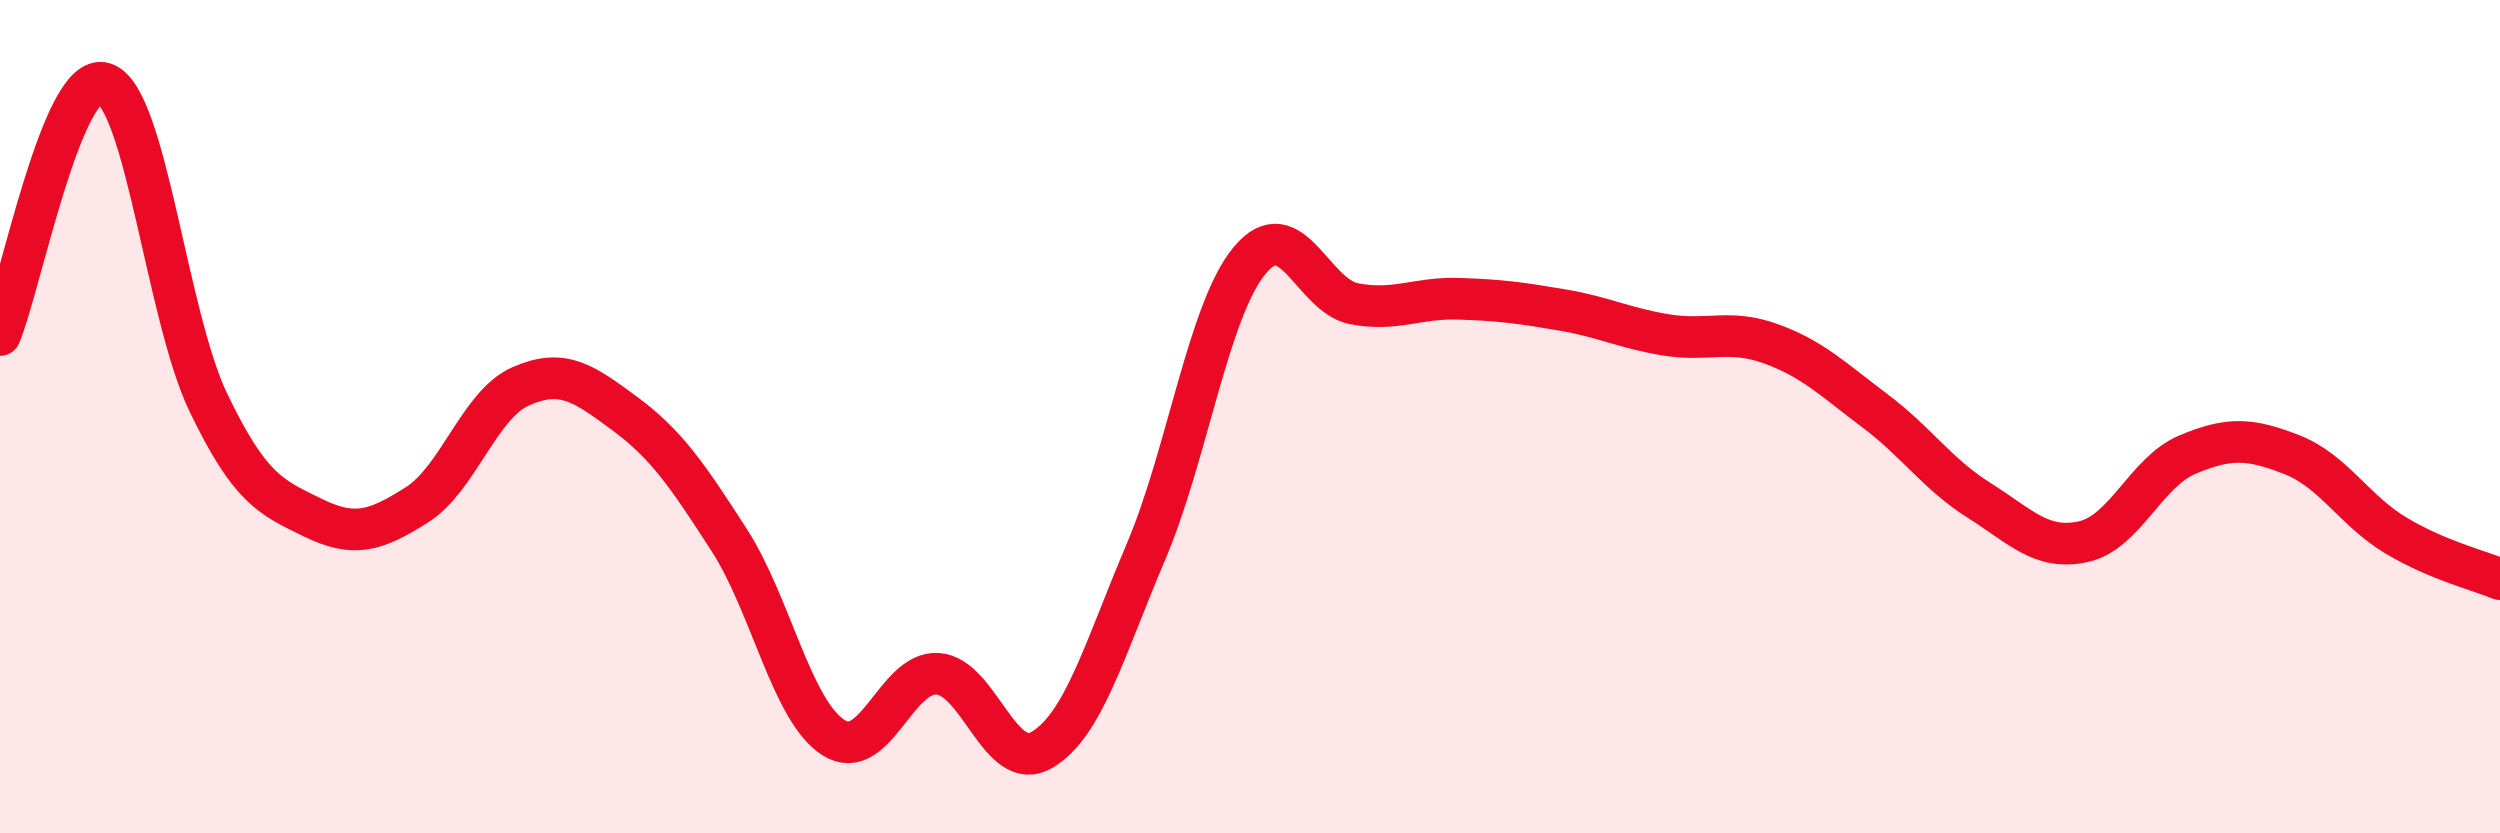
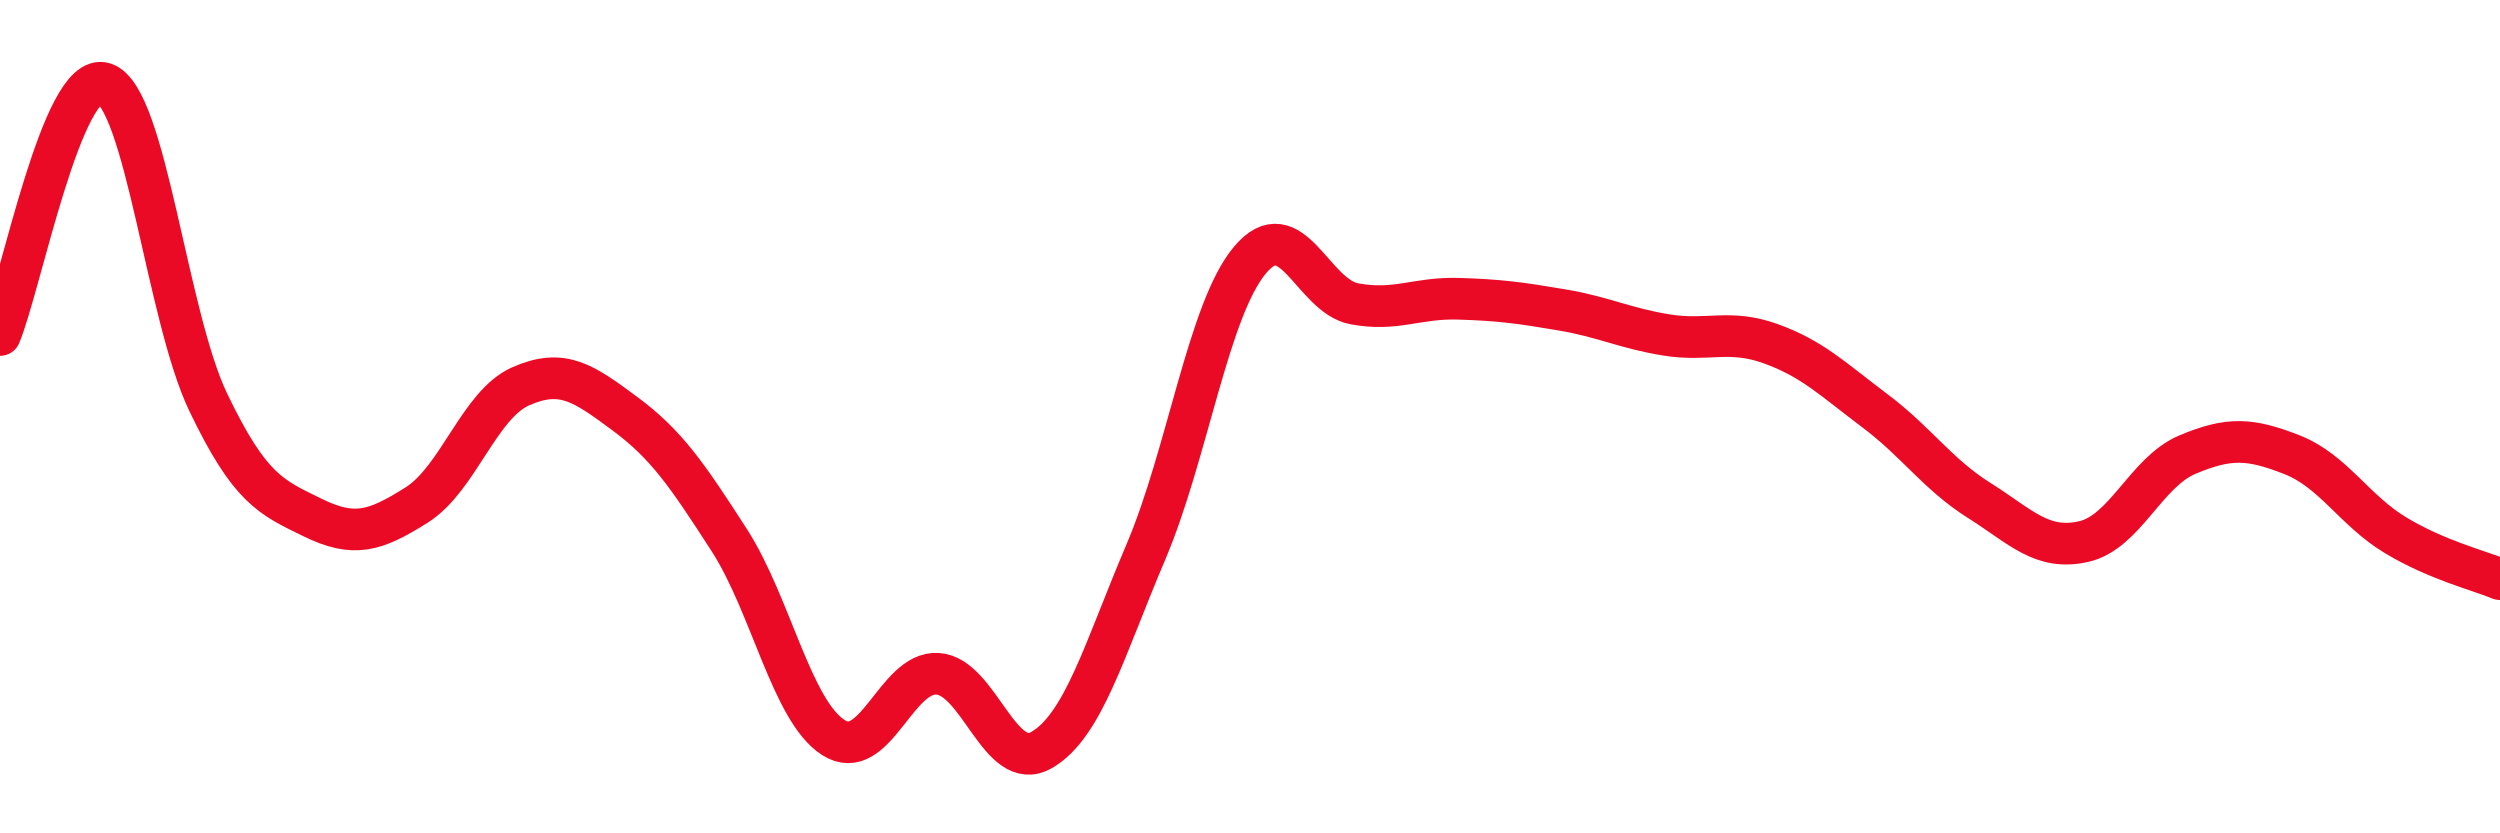
<svg xmlns="http://www.w3.org/2000/svg" width="60" height="20" viewBox="0 0 60 20">
-   <path d="M 0,8.04 C 0.5,6.83 1.5,1.68 2.5,2 C 3.5,2.32 4,7.58 5,9.66 C 6,11.74 6.5,11.93 7.5,12.42 C 8.5,12.91 9,12.75 10,12.12 C 11,11.49 11.5,9.71 12.5,9.27 C 13.5,8.83 14,9.19 15,9.93 C 16,10.67 16.5,11.41 17.5,12.96 C 18.5,14.51 19,17.06 20,17.7 C 21,18.34 21.5,16.11 22.5,16.17 C 23.5,16.23 24,18.58 25,18 C 26,17.42 26.5,15.6 27.5,13.25 C 28.5,10.9 29,7.43 30,6.24 C 31,5.05 31.5,7.1 32.5,7.29 C 33.5,7.48 34,7.14 35,7.17 C 36,7.2 36.5,7.27 37.5,7.44 C 38.5,7.61 39,7.88 40,8.04 C 41,8.2 41.5,7.89 42.5,8.25 C 43.5,8.61 44,9.11 45,9.86 C 46,10.61 46.5,11.38 47.5,12.01 C 48.5,12.64 49,13.22 50,13 C 51,12.78 51.5,11.33 52.5,10.91 C 53.5,10.49 54,10.52 55,10.91 C 56,11.3 56.5,12.25 57.5,12.85 C 58.5,13.45 59.5,13.69 60,13.9L60 20L0 20Z" fill="#EB0A25" opacity="0.1" stroke-linecap="round" stroke-linejoin="round" />
  <path d="M 0,8.04 C 0.5,6.83 1.5,1.68 2.5,2 C 3.5,2.32 4,7.58 5,9.66 C 6,11.74 6.5,11.93 7.5,12.42 C 8.5,12.91 9,12.75 10,12.12 C 11,11.49 11.5,9.71 12.5,9.27 C 13.5,8.83 14,9.19 15,9.93 C 16,10.67 16.5,11.41 17.5,12.96 C 18.5,14.51 19,17.06 20,17.7 C 21,18.34 21.5,16.11 22.5,16.17 C 23.5,16.23 24,18.58 25,18 C 26,17.42 26.5,15.6 27.5,13.25 C 28.5,10.9 29,7.43 30,6.24 C 31,5.05 31.5,7.1 32.5,7.29 C 33.5,7.48 34,7.14 35,7.17 C 36,7.2 36.5,7.27 37.5,7.44 C 38.5,7.61 39,7.88 40,8.04 C 41,8.2 41.5,7.89 42.5,8.25 C 43.5,8.61 44,9.11 45,9.86 C 46,10.61 46.5,11.38 47.5,12.01 C 48.5,12.64 49,13.22 50,13 C 51,12.78 51.5,11.33 52.5,10.91 C 53.5,10.49 54,10.52 55,10.91 C 56,11.3 56.5,12.25 57.5,12.85 C 58.5,13.45 59.5,13.69 60,13.9" stroke="#EB0A25" stroke-width="1" fill="none" stroke-linecap="round" stroke-linejoin="round" />
</svg>